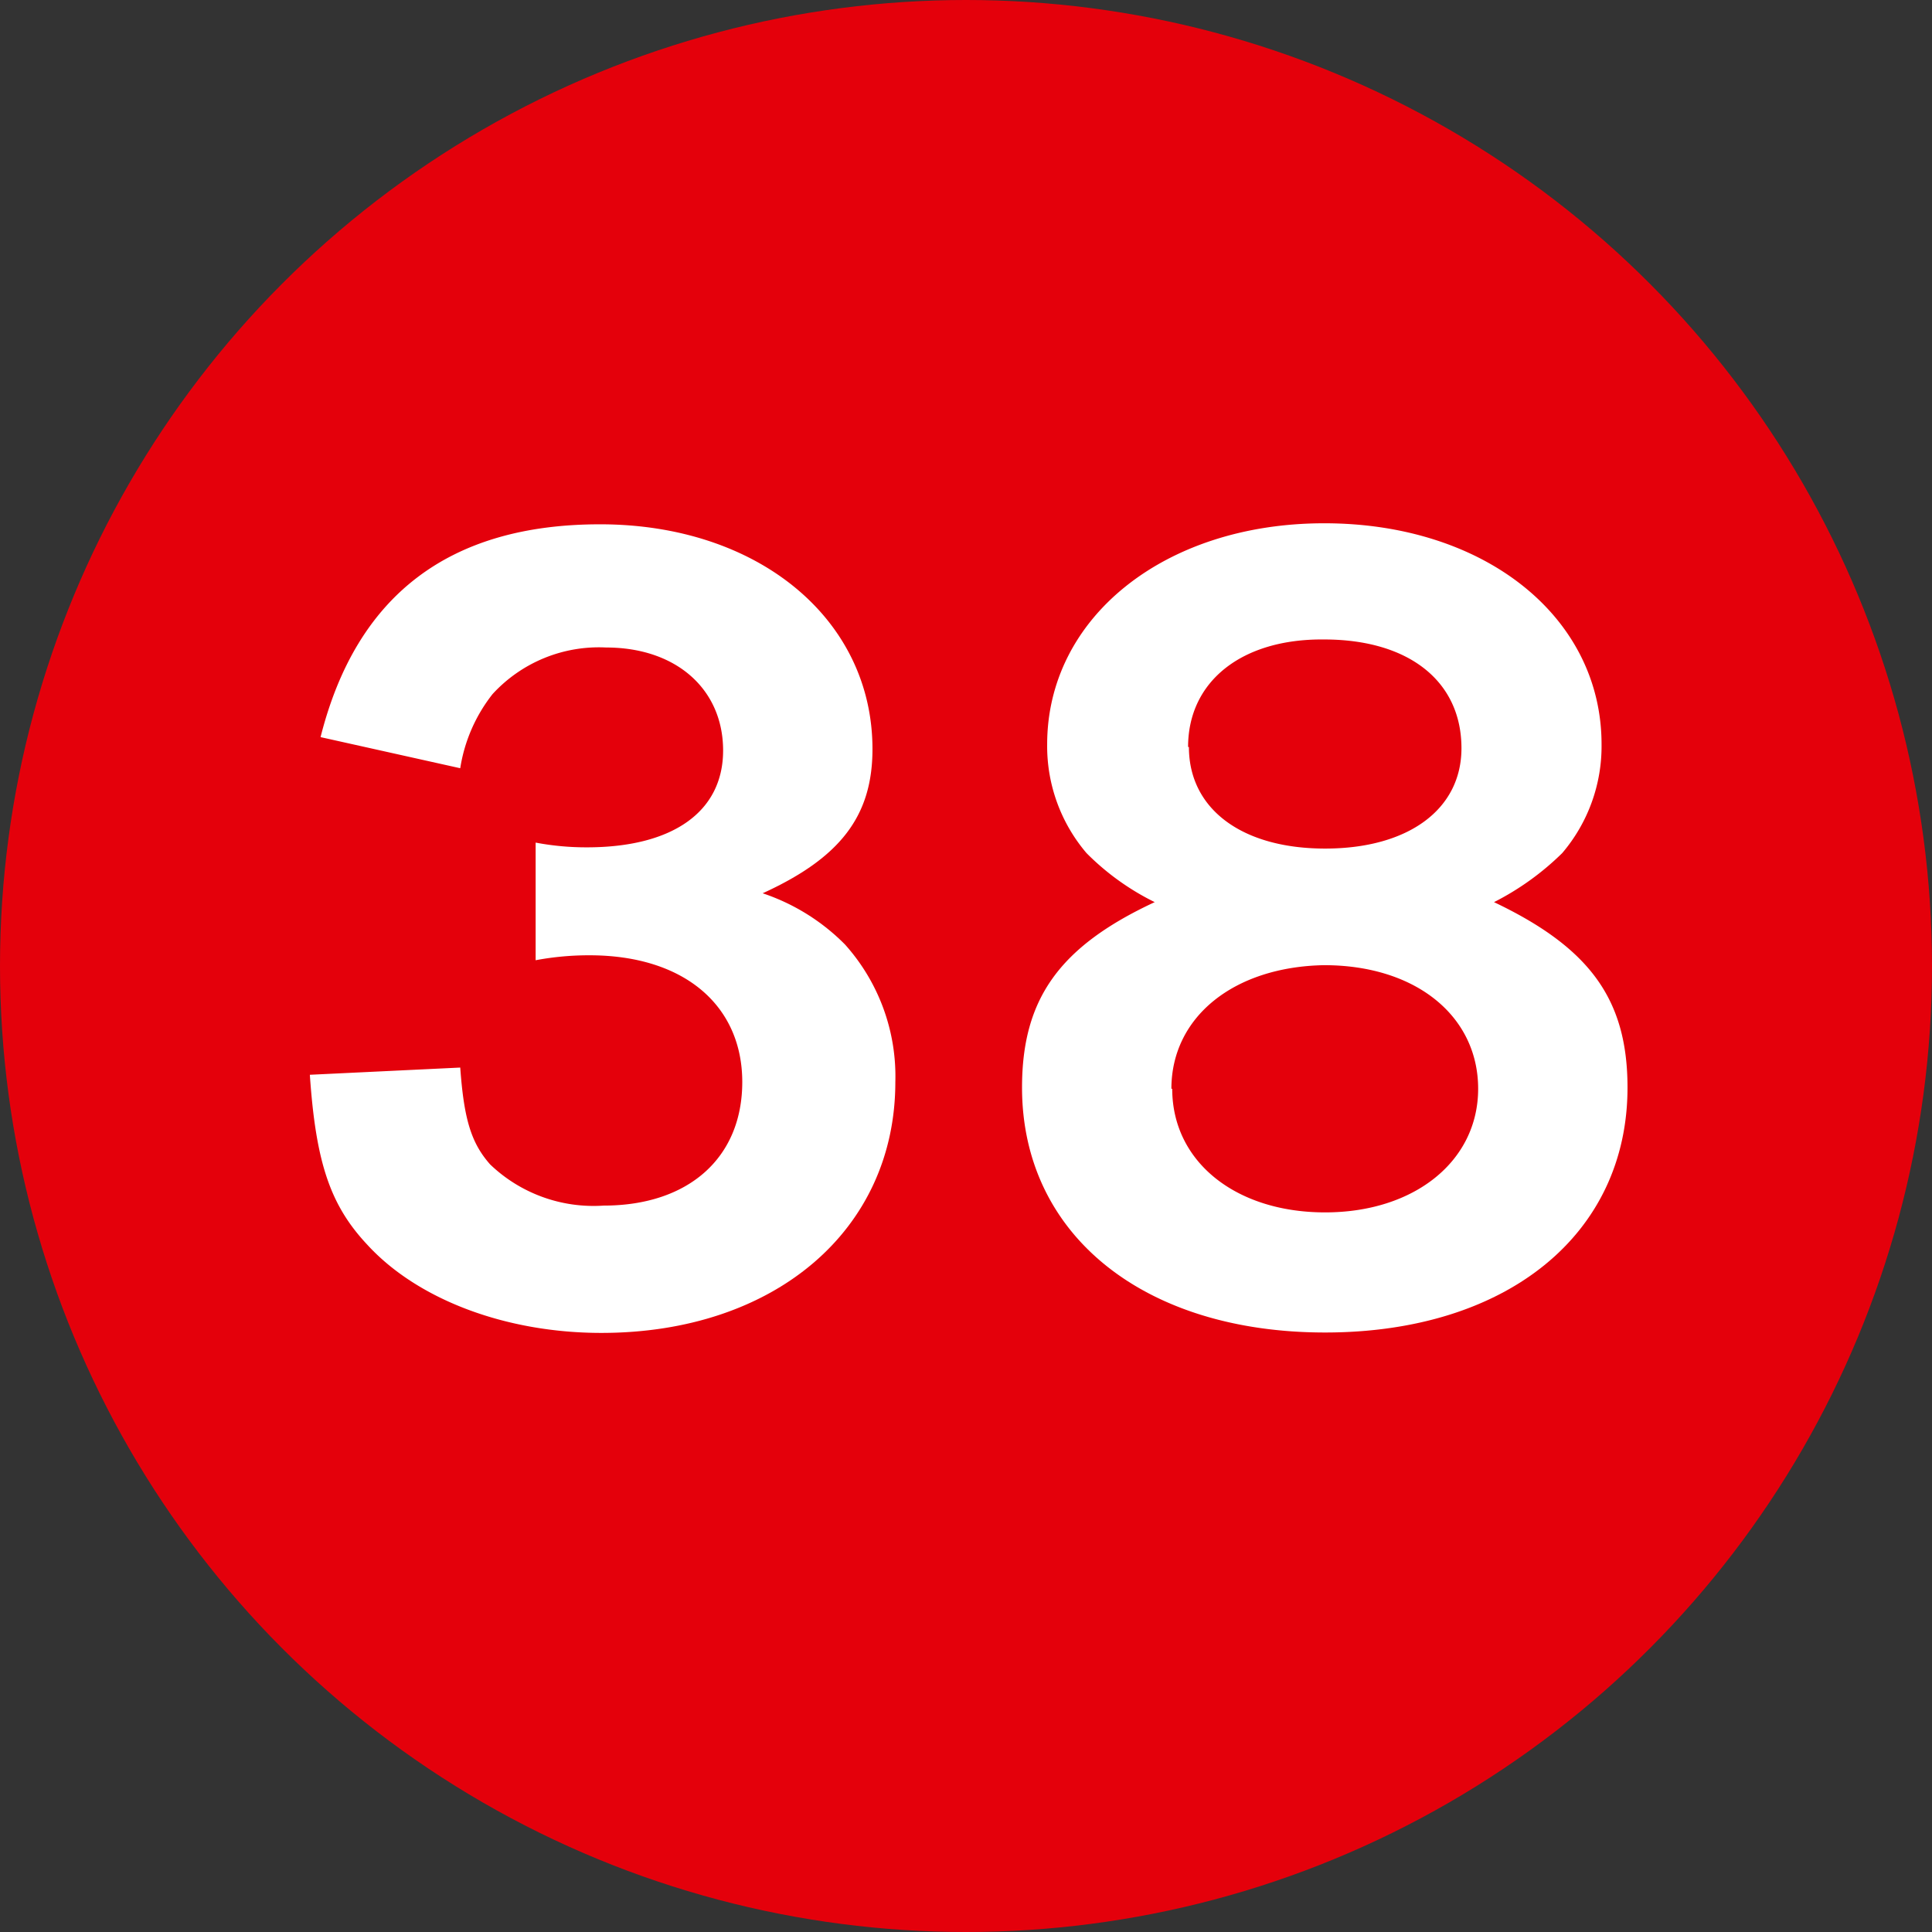
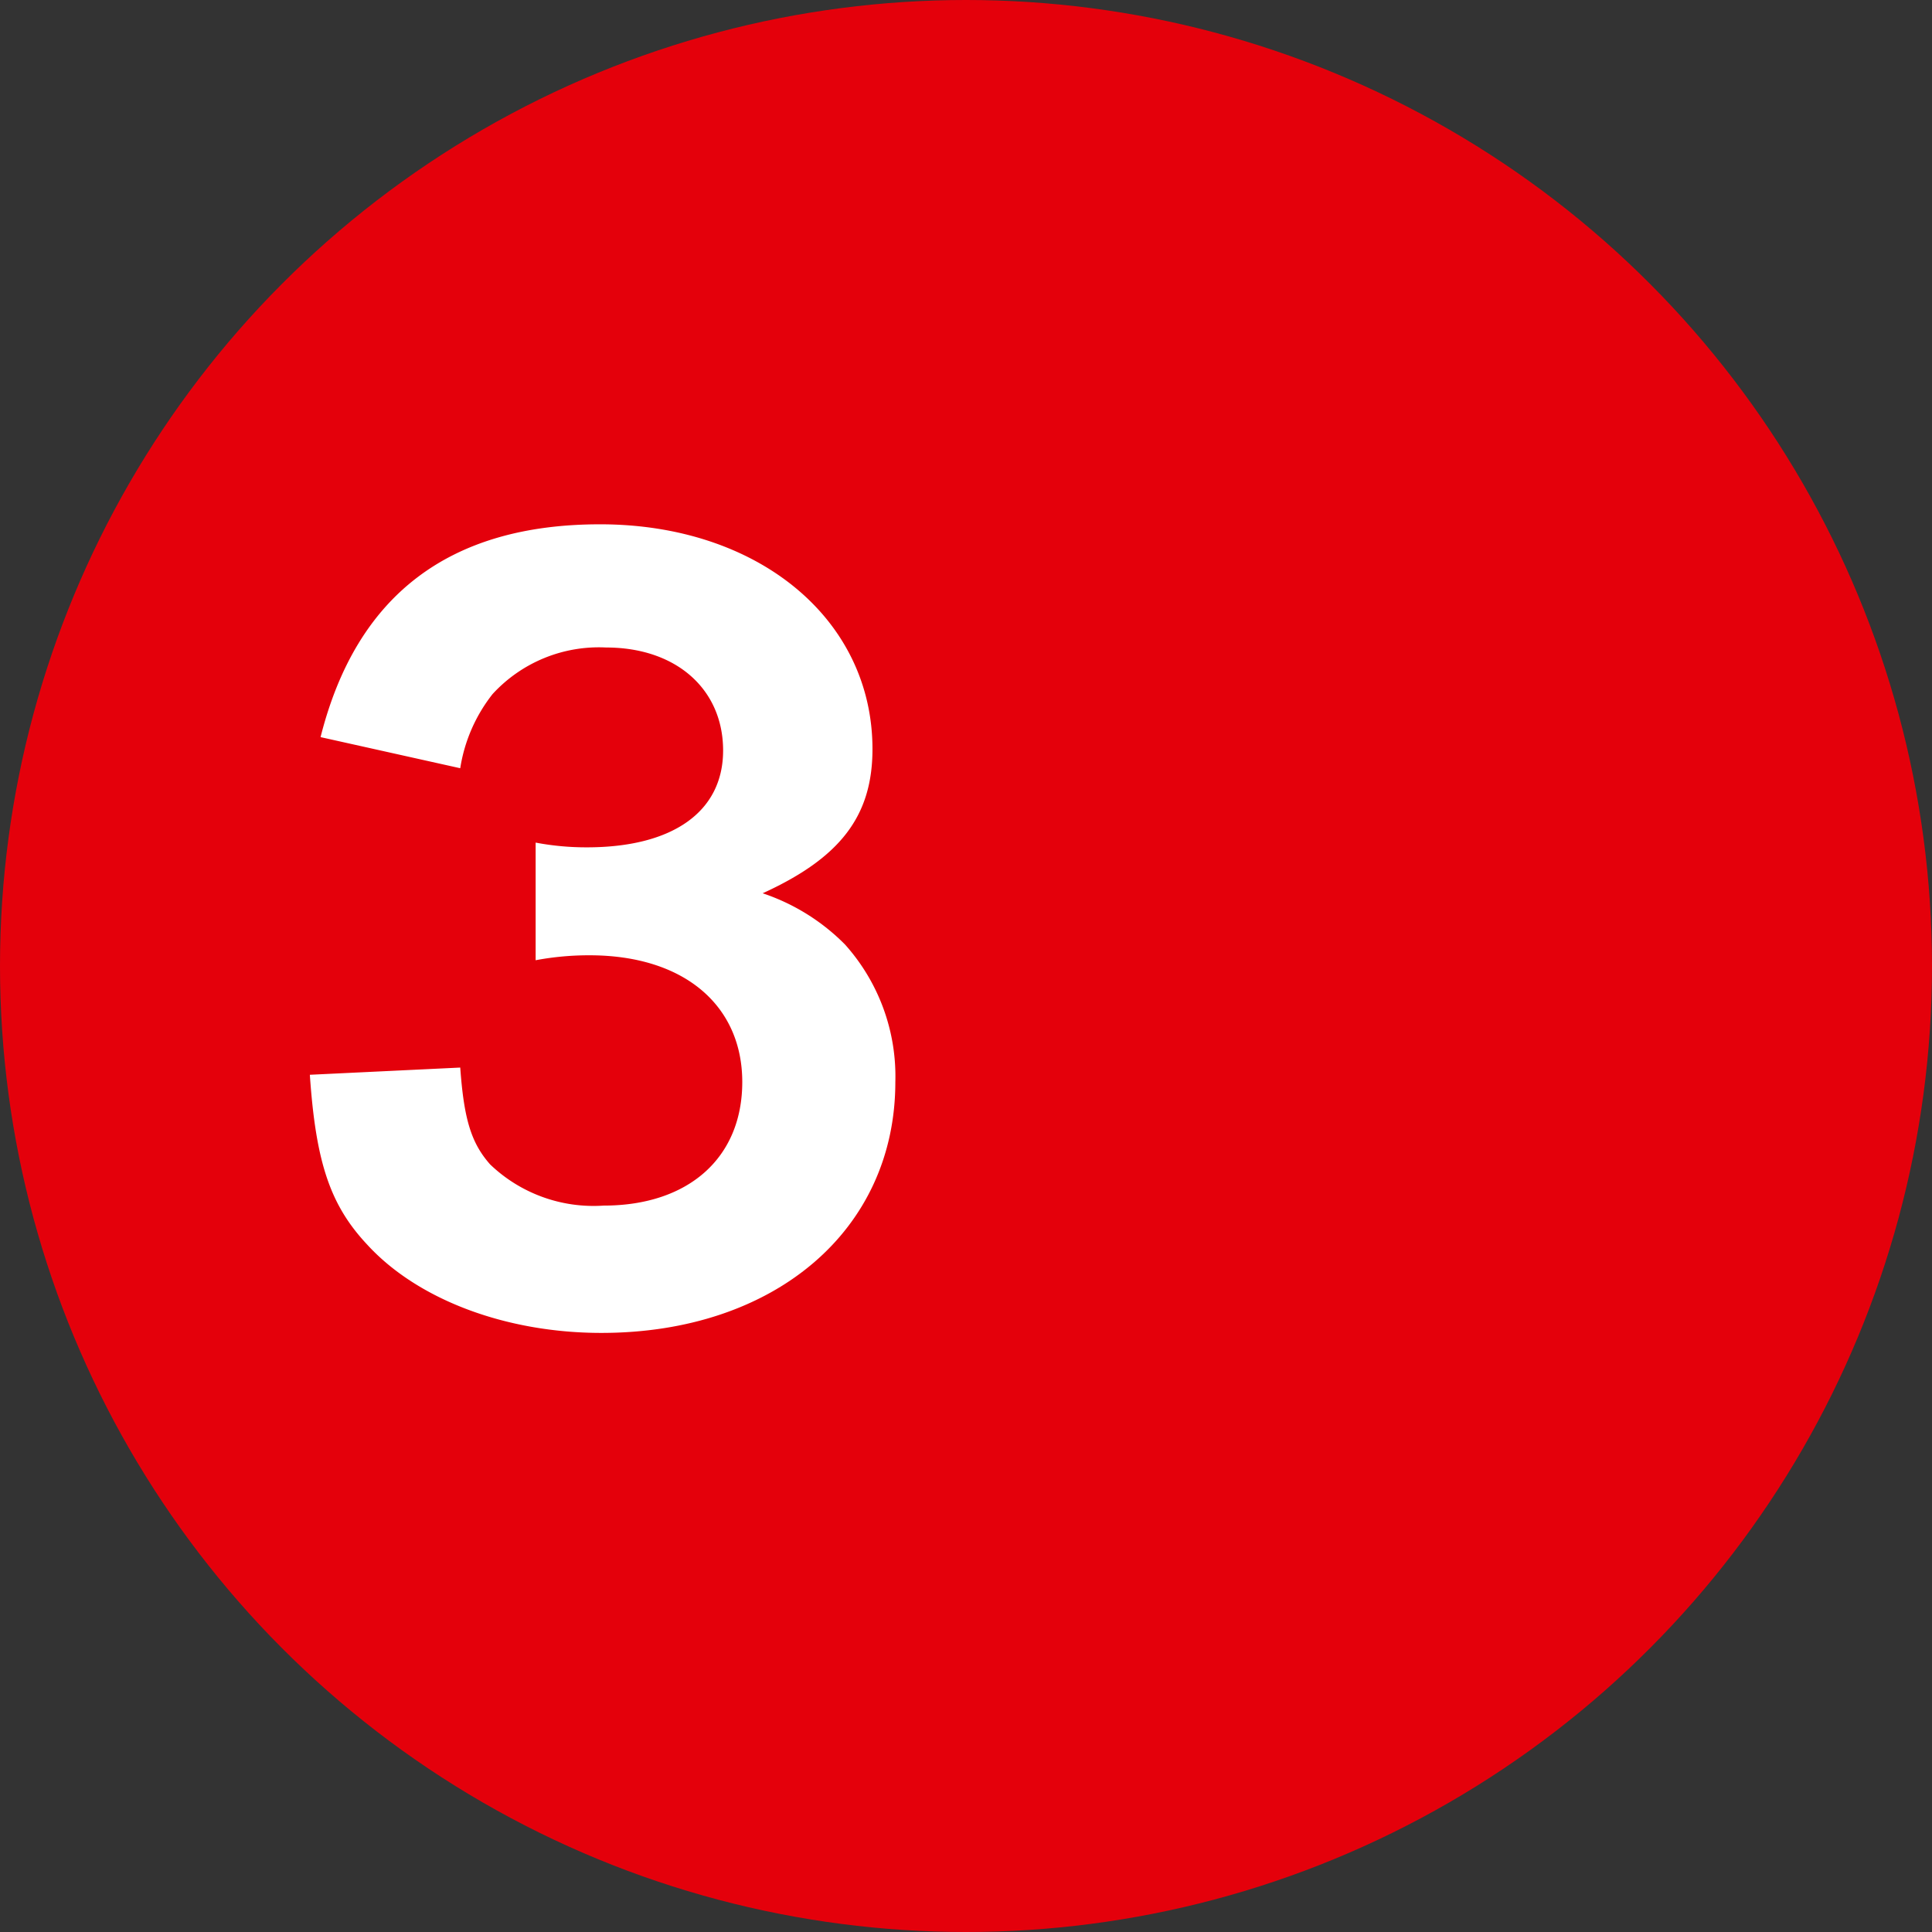
<svg xmlns="http://www.w3.org/2000/svg" id="Ebene_1" data-name="Ebene 1" viewBox="0 0 93.78 93.78" width="40" height="40">
  <rect x="0" y="0" width="93.78" height="93.78" fill="#333333" stroke="none" />
  <defs>
    <style>.cls-1{fill:#e4000b;}.cls-2{fill:#fff;}</style>
  </defs>
  <circle class="cls-1" cx="46.89" cy="46.89" r="46.89" />
-   <path class="cls-2" d="M26,40.9a13.11,13.11,0,0,0,2.49.23c4.18,0,6.61-1.74,6.61-4.7s-2.26-5-5.68-5a7,7,0,0,0-5.51,2.26,7.74,7.74,0,0,0-1.57,3.6l-6.78-1.51c1.74-6.9,6.26-10.33,13.57-10.33,7.66,0,13.22,4.59,13.22,10.91,0,3.25-1.56,5.28-5.33,7a10.15,10.15,0,0,1,4,2.49,9.59,9.59,0,0,1,2.44,6.67c0,7.19-5.86,12.18-14.27,12.18-4.64,0-8.93-1.62-11.37-4.29-1.8-1.92-2.49-4-2.78-8.24l7.3-.35c.18,2.5.53,3.66,1.45,4.7a7.25,7.25,0,0,0,5.51,2c4.12,0,6.73-2.32,6.73-6s-2.78-6.15-7.42-6.15a14,14,0,0,0-2.61.24Z" />
-   <path class="cls-2" d="M79,52.79c0,7.13-5.86,11.89-14.68,11.89S49.61,59.92,49.61,52.79c0-4.29,1.8-6.84,6.44-9a12.36,12.36,0,0,1-3.31-2.38,8,8,0,0,1-1.91-5.28c0-6.14,5.68-10.73,13.45-10.73s13.46,4.53,13.46,10.73a8,8,0,0,1-1.91,5.28,13.29,13.29,0,0,1-3.31,2.38C77.16,46,79,48.5,79,52.79Zm-22.1.06c0,3.54,3.08,6,7.42,6s7.43-2.49,7.43-6-3-6-7.48-6C59.88,46.93,56.86,49.37,56.86,52.85Zm.81-16.59c0,3,2.56,4.93,6.61,4.93s6.62-1.91,6.62-4.87c0-3.25-2.55-5.28-6.67-5.28C60.28,31,57.67,33.07,57.67,36.26Z" />
+   <path class="cls-2" d="M26,40.9a13.11,13.11,0,0,0,2.49.23c4.18,0,6.61-1.74,6.61-4.7s-2.26-5-5.68-5a7,7,0,0,0-5.51,2.26,7.74,7.74,0,0,0-1.57,3.6l-6.78-1.51c1.74-6.9,6.26-10.33,13.57-10.33,7.66,0,13.22,4.59,13.22,10.91,0,3.25-1.56,5.28-5.33,7a10.15,10.15,0,0,1,4,2.49,9.59,9.59,0,0,1,2.44,6.67c0,7.19-5.86,12.18-14.27,12.18-4.64,0-8.93-1.62-11.37-4.29-1.8-1.92-2.49-4-2.78-8.24l7.3-.35c.18,2.5.53,3.66,1.45,4.7a7.25,7.25,0,0,0,5.51,2c4.12,0,6.73-2.32,6.73-6s-2.78-6.15-7.42-6.15a14,14,0,0,0-2.61.24" />
</svg>